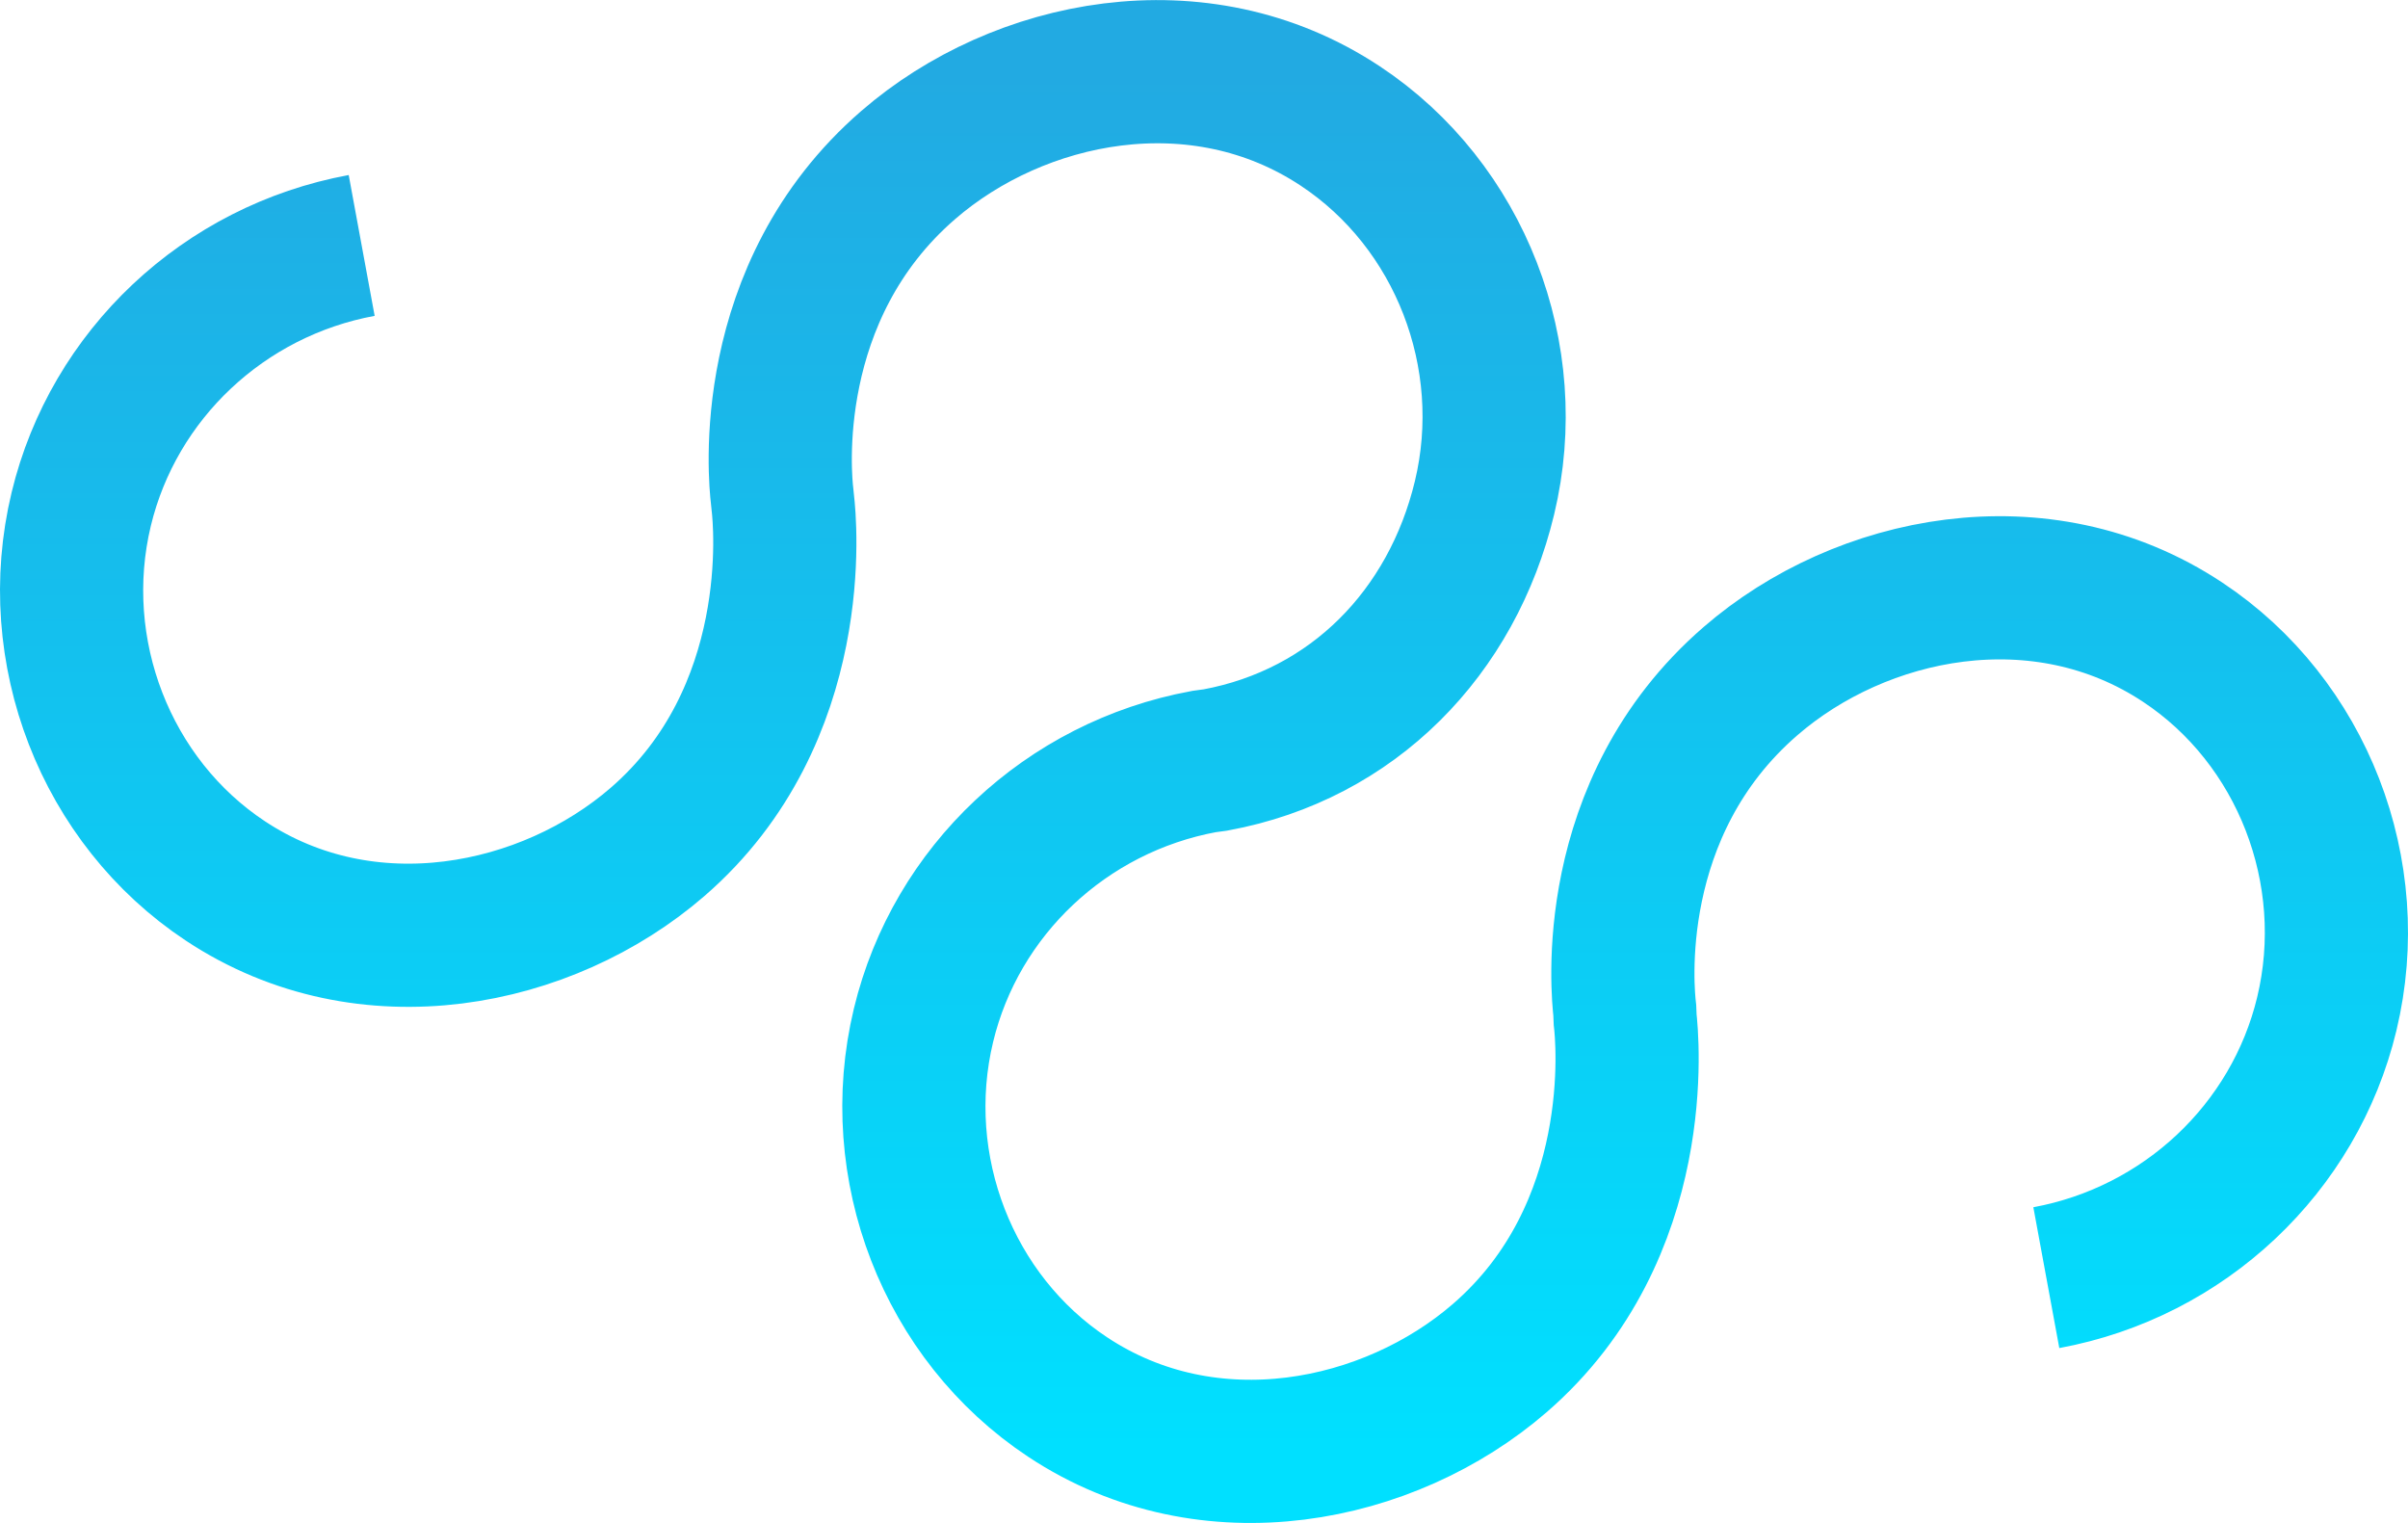
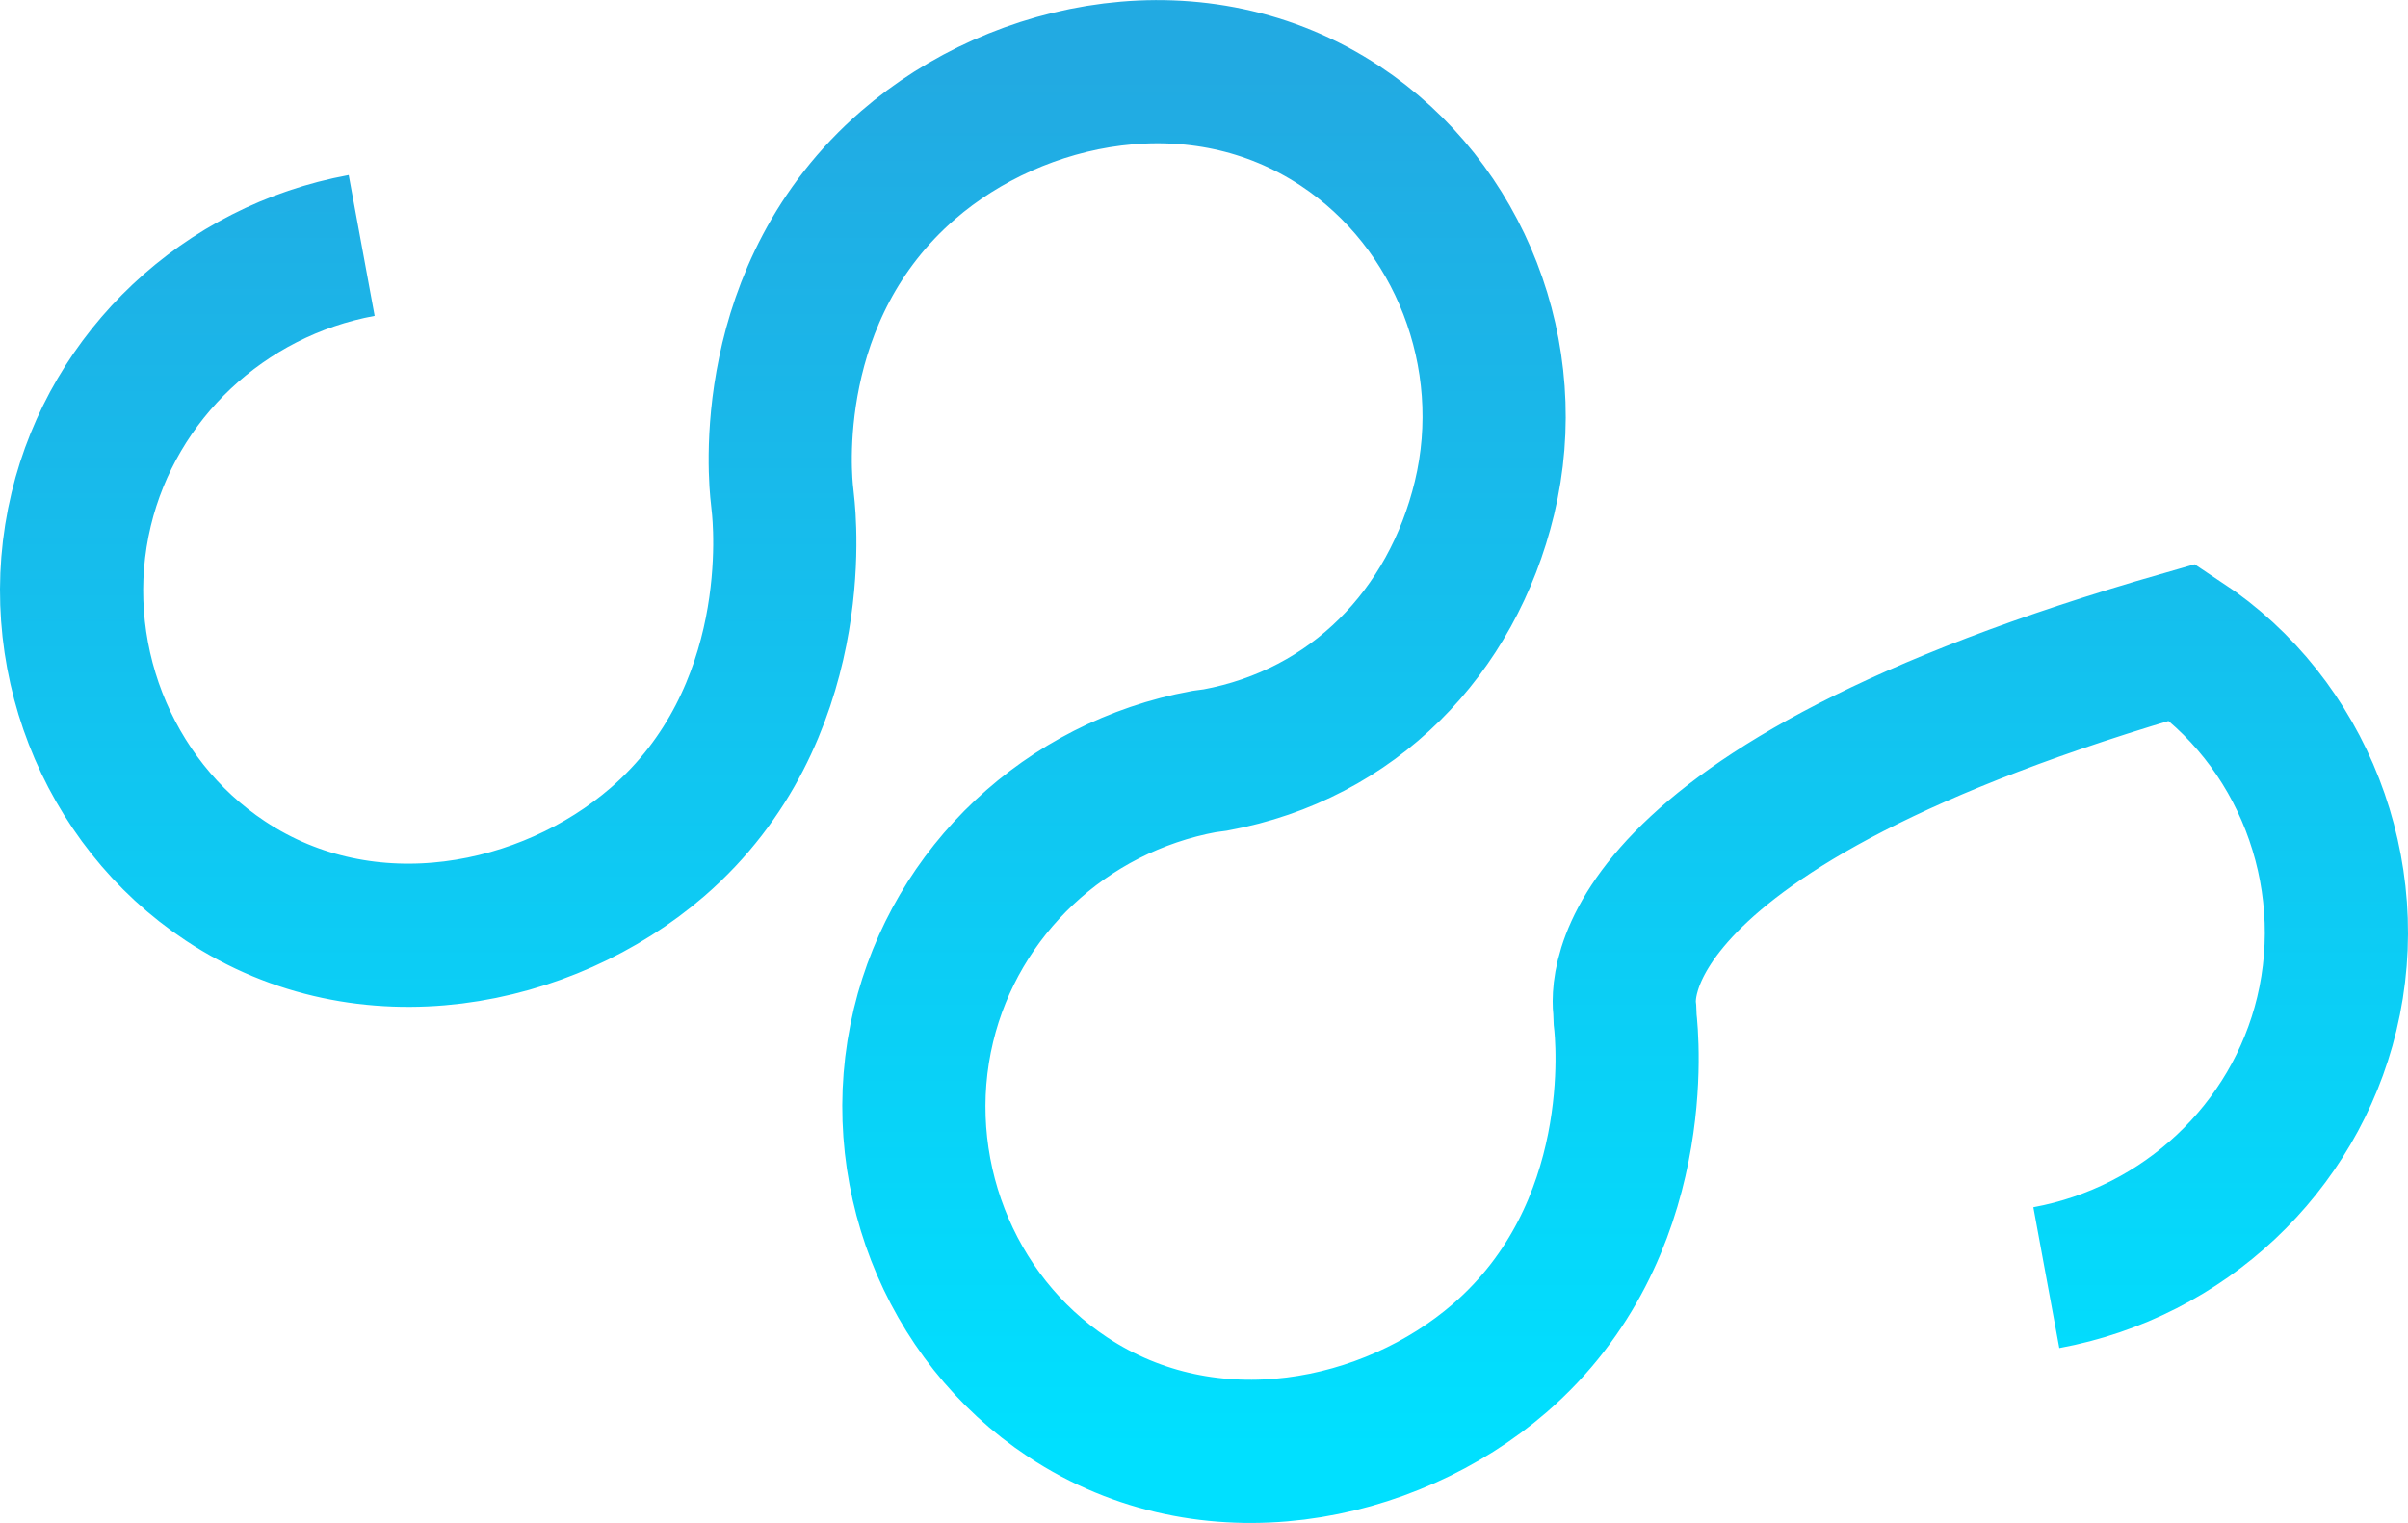
<svg xmlns="http://www.w3.org/2000/svg" width="925" height="585" viewBox="0 0 925 585" fill="none">
-   <path d="M786.068 490.735C839.036 480.973 881.361 441.115 893.801 389.451C906.911 334.933 884.427 277.102 838.437 246.654C783.989 210.567 714.775 224.946 672.451 261.596C615.959 310.476 623.36 381.381 624.135 388.077L624.276 391.566C625.051 398.262 632.593 472.762 576.101 521.641C533.777 558.257 464.563 572.67 410.115 536.583C364.126 506.135 341.642 448.304 354.752 393.786C367.192 342.122 409.516 302.265 462.484 292.503L466.889 291.904C519.857 282.142 557.811 242.883 570.251 191.22C583.361 136.702 560.877 78.871 514.887 48.422C460.44 12.335 391.226 26.714 348.901 63.365C292.41 112.244 299.634 183.854 300.445 190.55L300.727 193.334C301.502 200.03 309.044 274.53 252.552 323.409C210.227 360.025 141.014 374.439 86.566 338.352C40.576 307.903 18.092 250.073 31.202 195.554C43.642 143.891 85.967 104.033 138.934 94.271" stroke="url(#paint0_linear_2566_14048)" stroke-width="55" stroke-miterlimit="10" />
+   <path d="M786.068 490.735C839.036 480.973 881.361 441.115 893.801 389.451C906.911 334.933 884.427 277.102 838.437 246.654C615.959 310.476 623.36 381.381 624.135 388.077L624.276 391.566C625.051 398.262 632.593 472.762 576.101 521.641C533.777 558.257 464.563 572.67 410.115 536.583C364.126 506.135 341.642 448.304 354.752 393.786C367.192 342.122 409.516 302.265 462.484 292.503L466.889 291.904C519.857 282.142 557.811 242.883 570.251 191.22C583.361 136.702 560.877 78.871 514.887 48.422C460.44 12.335 391.226 26.714 348.901 63.365C292.41 112.244 299.634 183.854 300.445 190.55L300.727 193.334C301.502 200.03 309.044 274.53 252.552 323.409C210.227 360.025 141.014 374.439 86.566 338.352C40.576 307.903 18.092 250.073 31.202 195.554C43.642 143.891 85.967 104.033 138.934 94.271" stroke="url(#paint0_linear_2566_14048)" stroke-width="55" stroke-miterlimit="10" />
  <defs>
    <linearGradient id="paint0_linear_2566_14048" x1="462.501" y1="27.536" x2="462.501" y2="557.459" gradientUnits="userSpaceOnUse">
      <stop stop-color="#22AAE2" />
      <stop offset="1" stop-color="#00E0FF" />
    </linearGradient>
  </defs>
</svg>